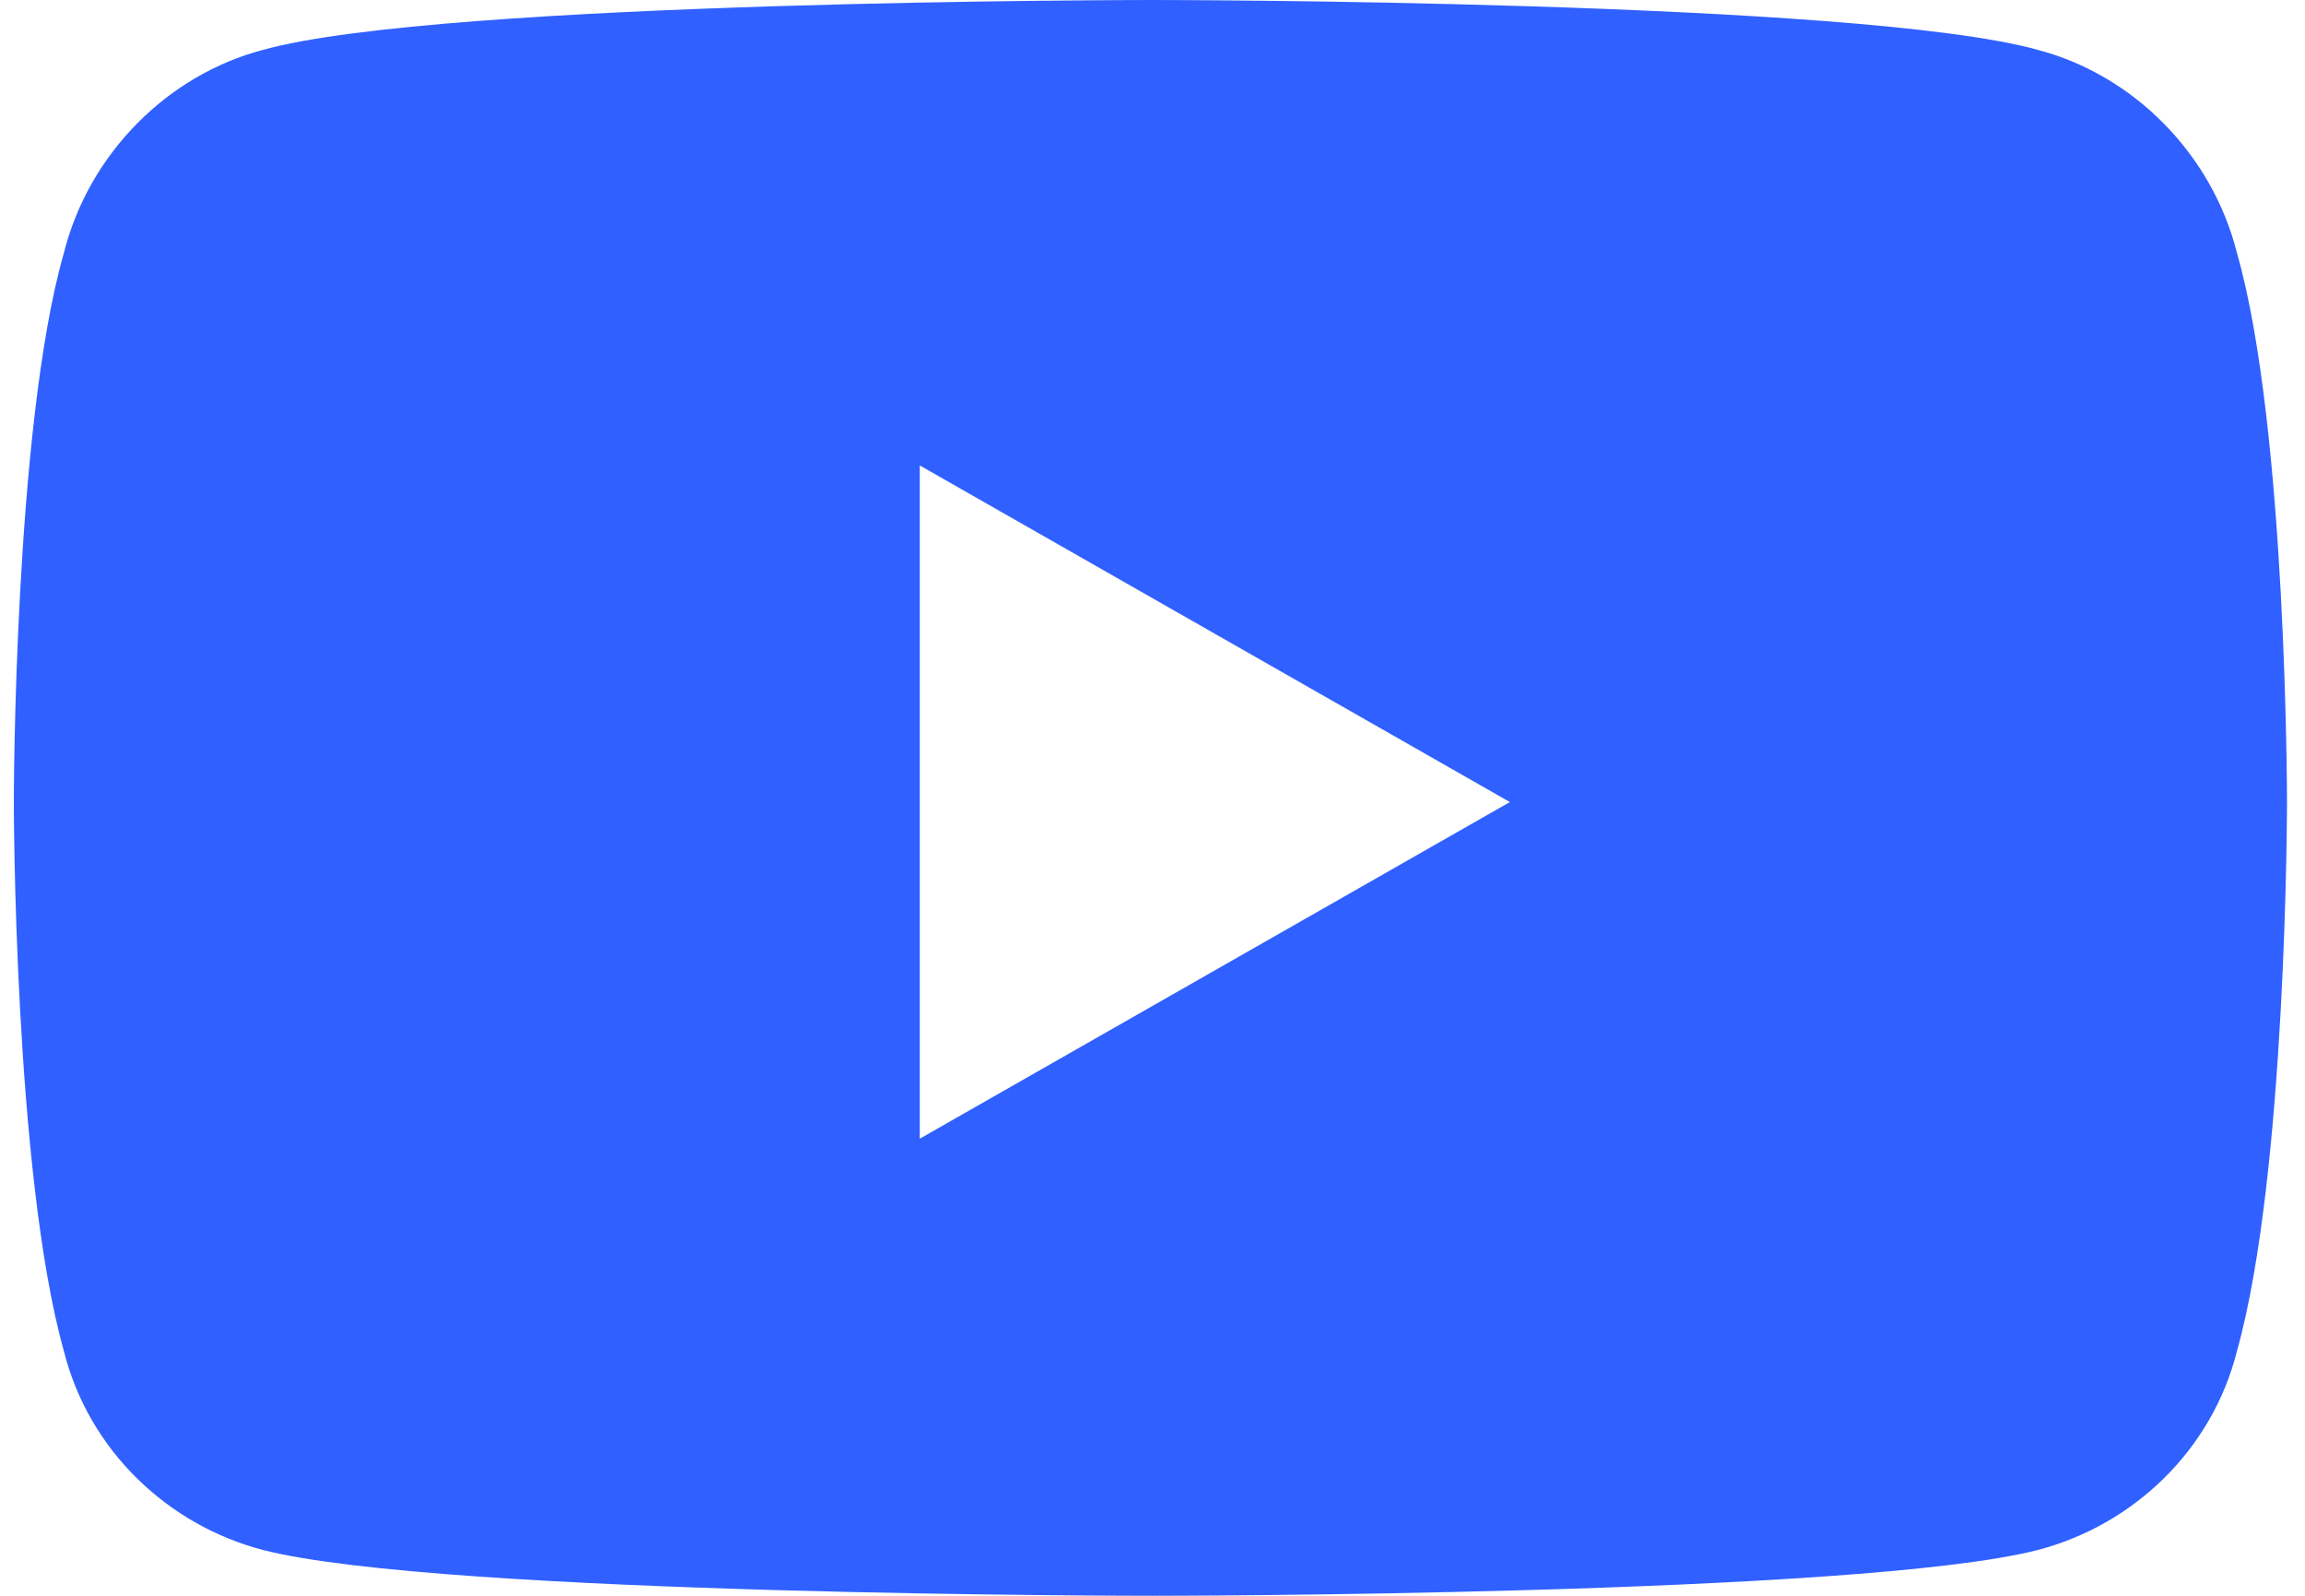
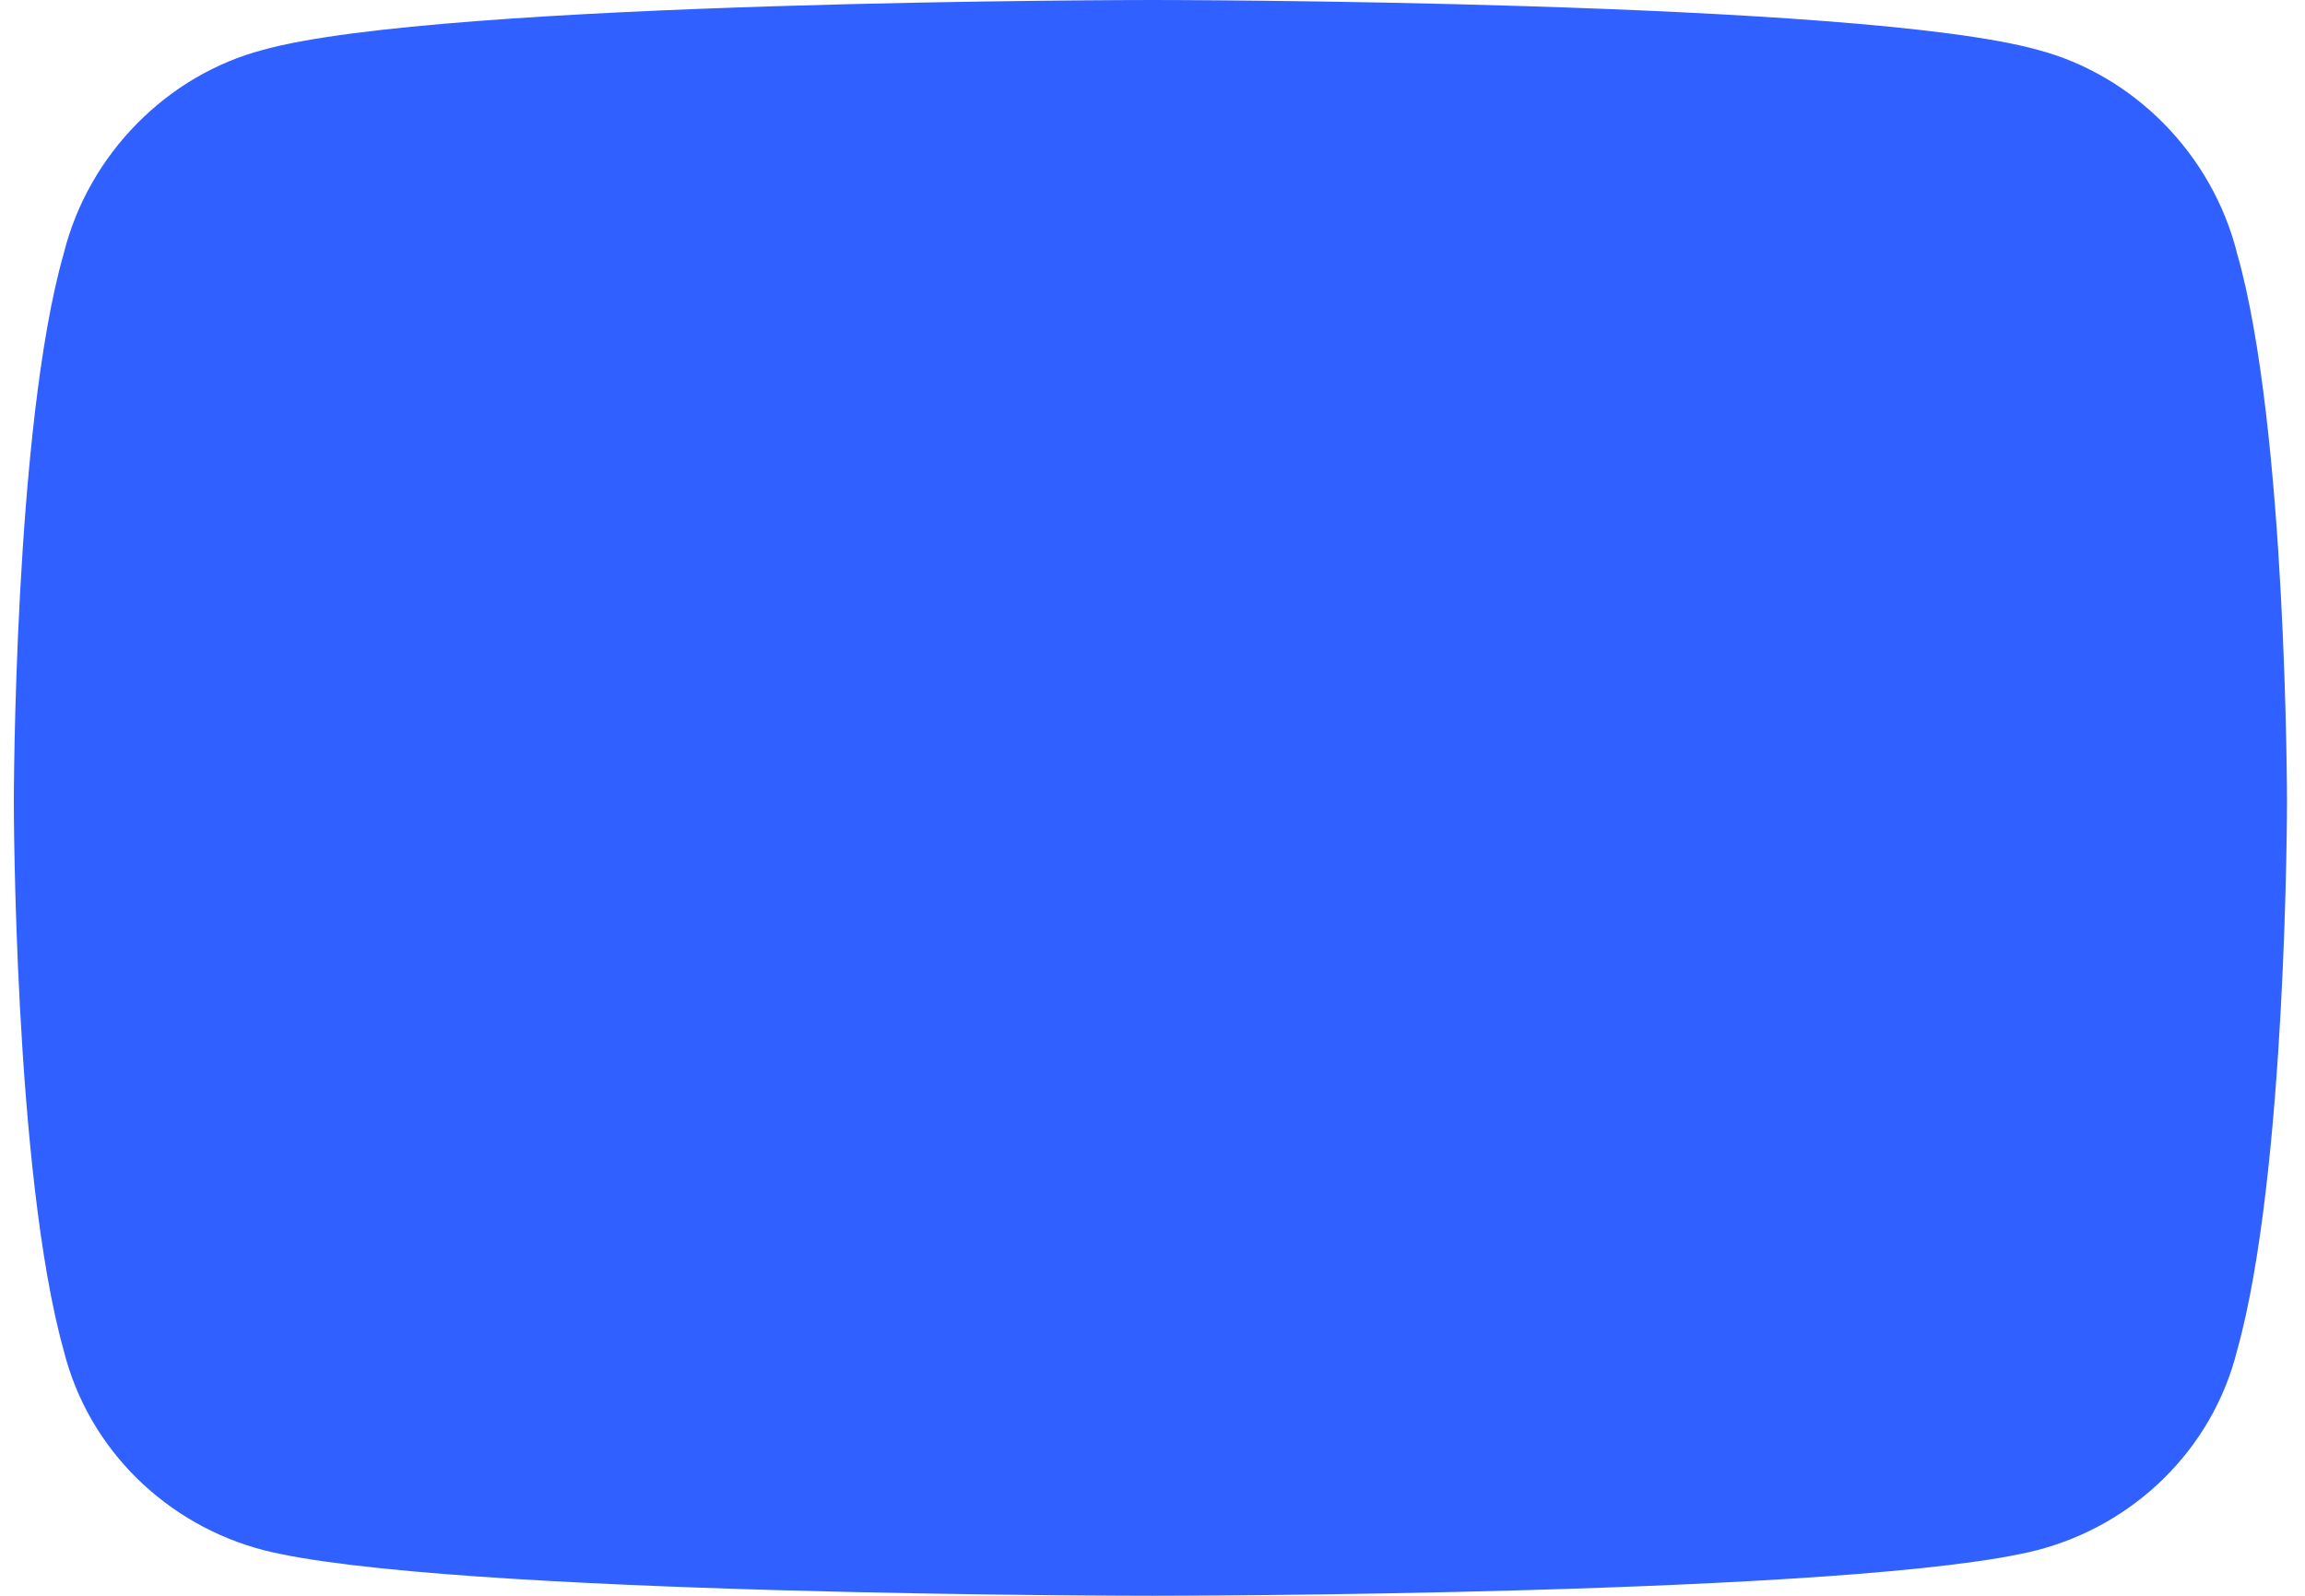
<svg xmlns="http://www.w3.org/2000/svg" width="26" height="18" viewBox="0 0 26 18" fill="none">
-   <path d="M25.234 2.859C25.797 4.828 25.797 9.047 25.797 9.047C25.797 9.047 25.797 13.219 25.234 15.234C24.953 16.359 24.062 17.203 22.984 17.484C20.969 18 13 18 13 18C13 18 4.984 18 2.969 17.484C1.891 17.203 1 16.359 0.719 15.234C0.156 13.219 0.156 9.047 0.156 9.047C0.156 9.047 0.156 4.828 0.719 2.859C1 1.734 1.891 0.844 2.969 0.562C4.984 0 13 0 13 0C13 0 20.969 0 22.984 0.562C24.062 0.844 24.953 1.734 25.234 2.859ZM10.375 12.844L17.031 9.047L10.375 5.25V12.844Z" fill="#3060FF" />
+   <path d="M25.234 2.859C25.797 4.828 25.797 9.047 25.797 9.047C25.797 9.047 25.797 13.219 25.234 15.234C24.953 16.359 24.062 17.203 22.984 17.484C20.969 18 13 18 13 18C13 18 4.984 18 2.969 17.484C1.891 17.203 1 16.359 0.719 15.234C0.156 13.219 0.156 9.047 0.156 9.047C0.156 9.047 0.156 4.828 0.719 2.859C1 1.734 1.891 0.844 2.969 0.562C4.984 0 13 0 13 0C13 0 20.969 0 22.984 0.562C24.062 0.844 24.953 1.734 25.234 2.859ZM10.375 12.844L10.375 5.25V12.844Z" fill="#3060FF" />
</svg>